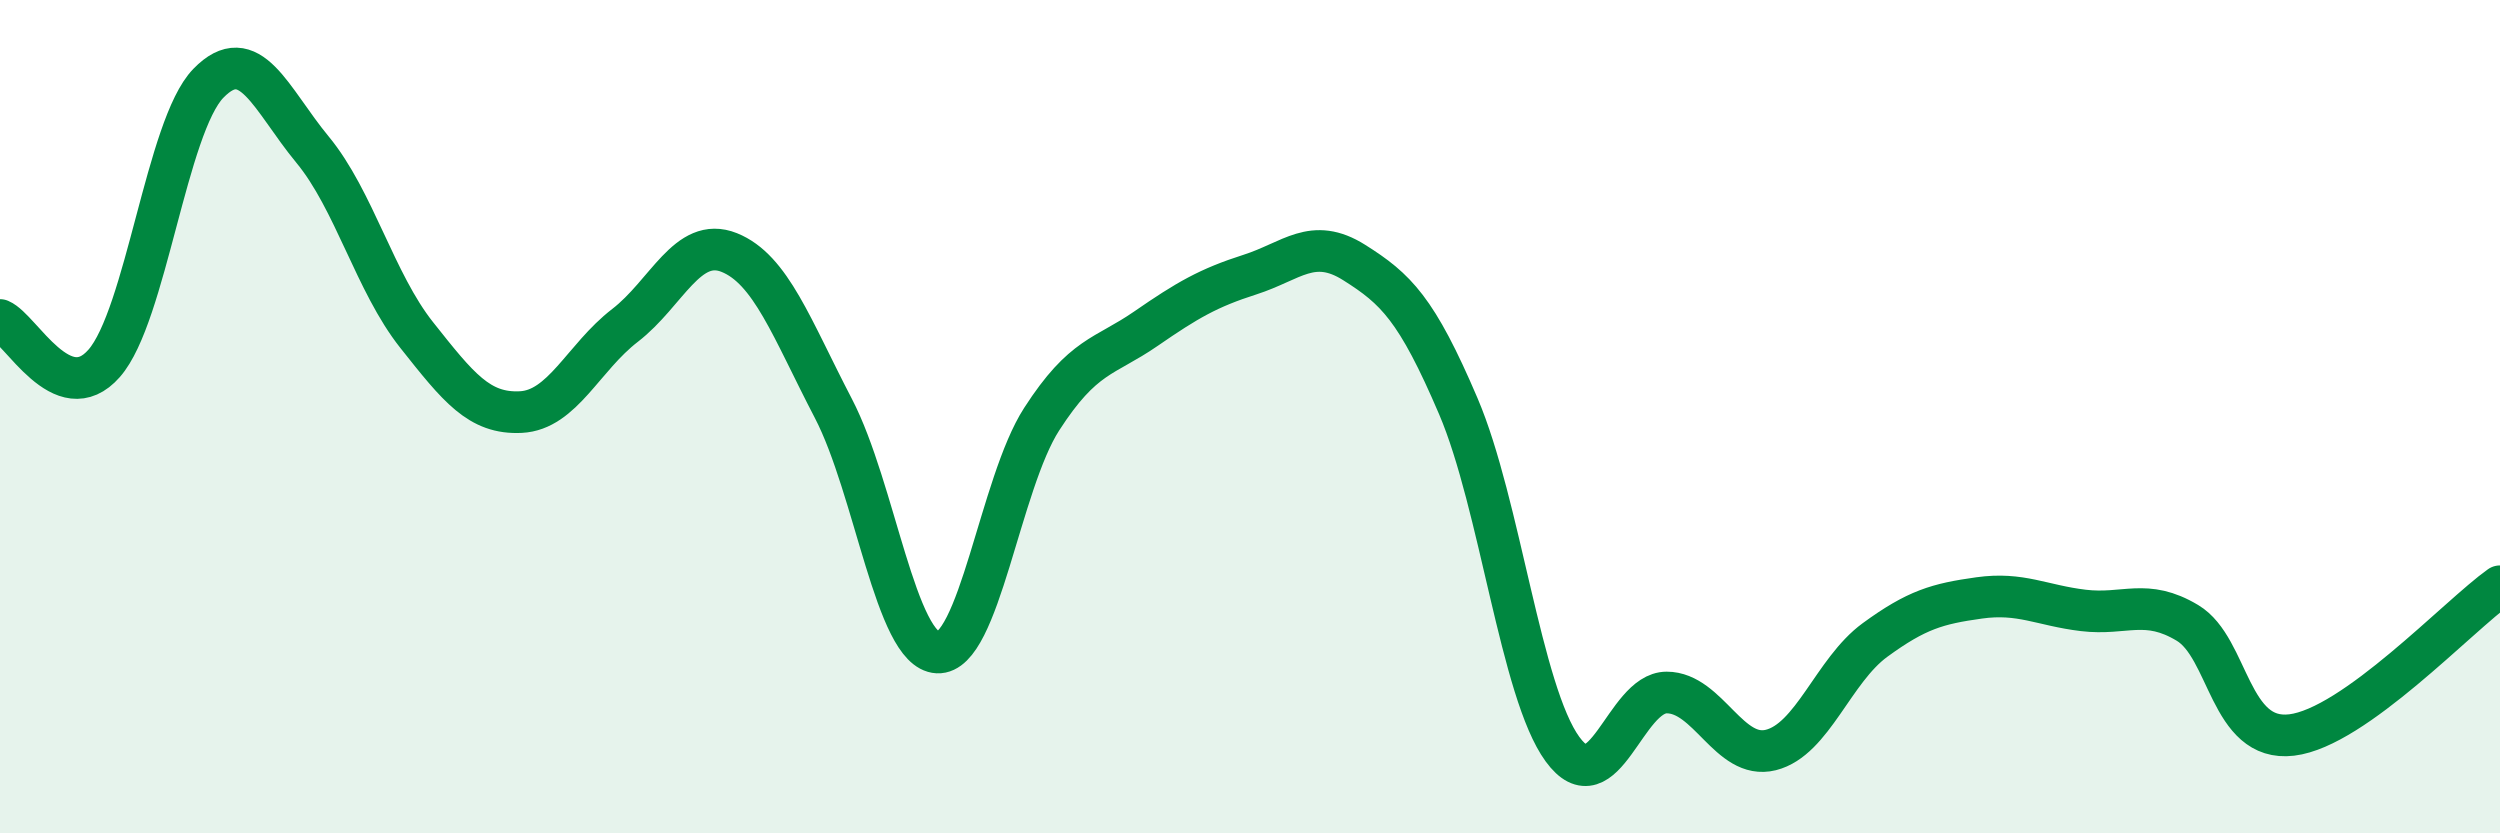
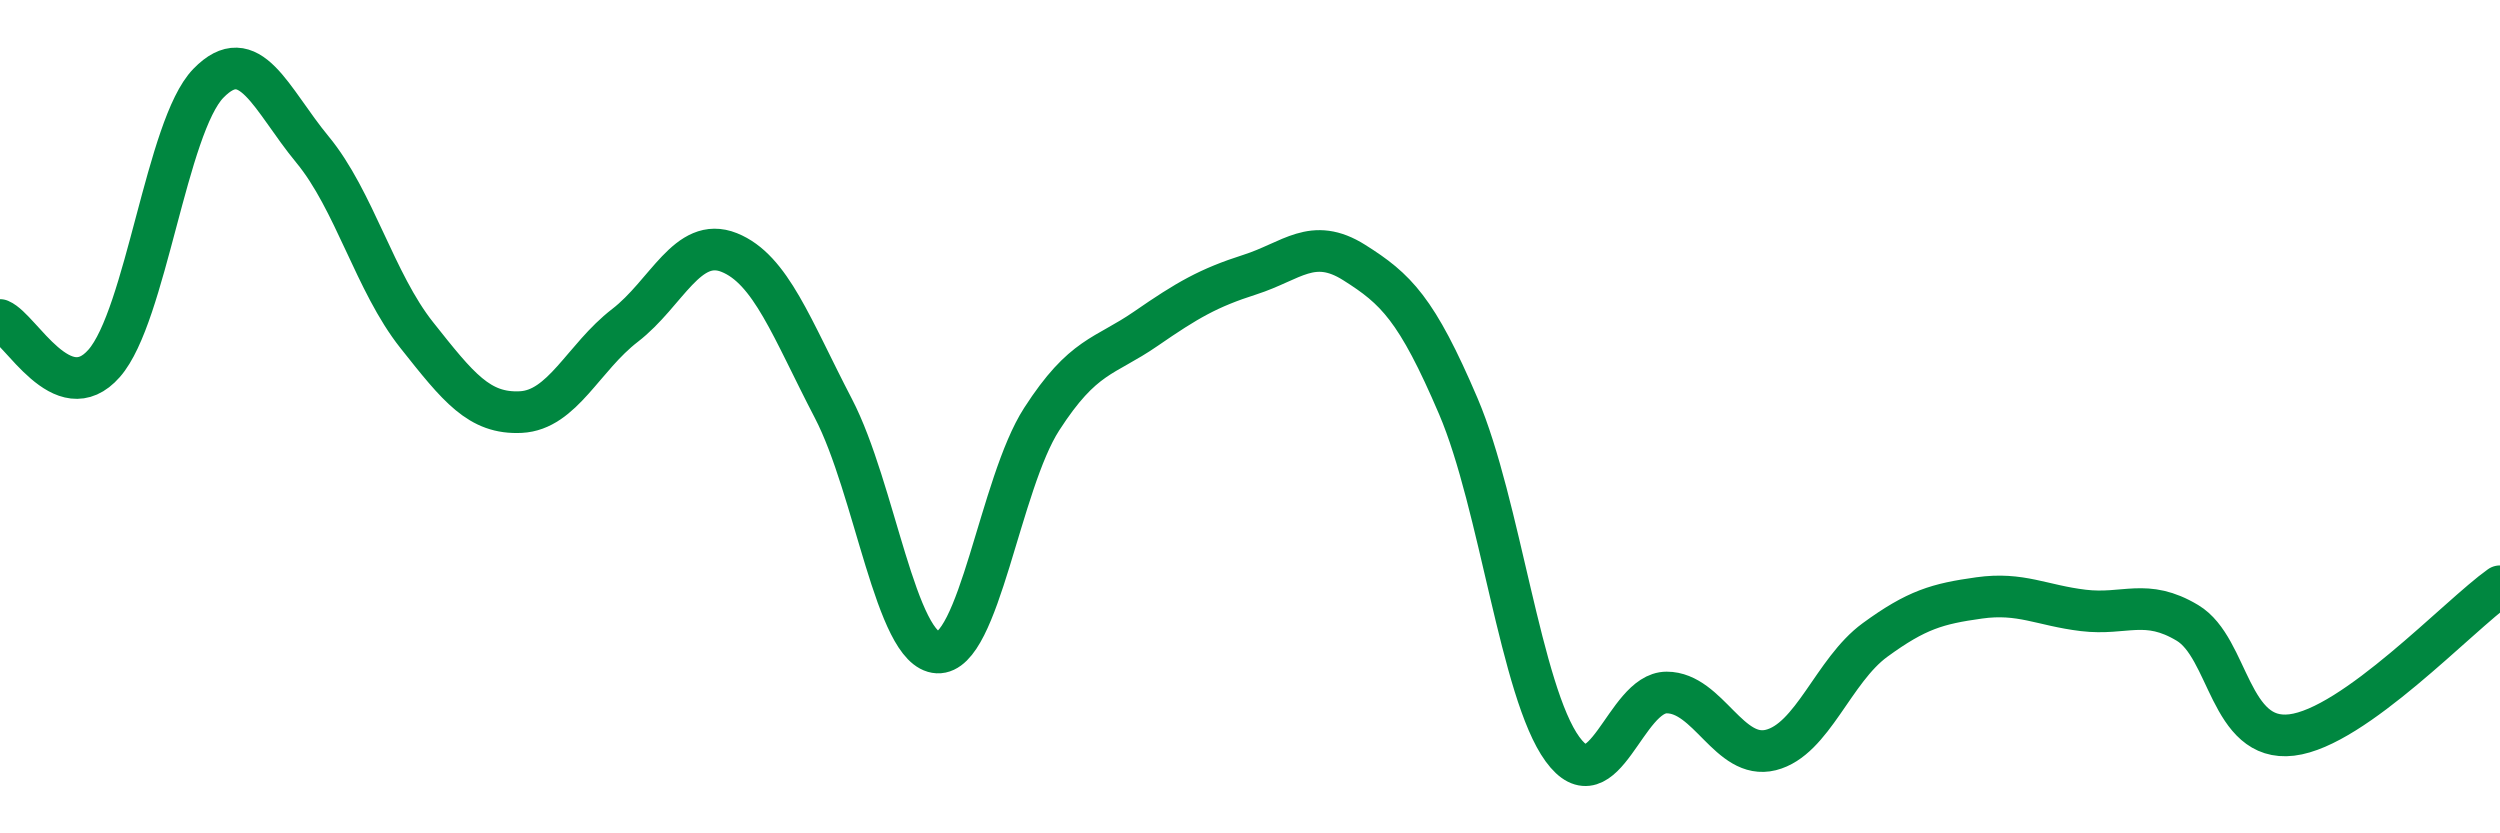
<svg xmlns="http://www.w3.org/2000/svg" width="60" height="20" viewBox="0 0 60 20">
-   <path d="M 0,7.68 C 0.5,7.89 1.5,9.86 2.5,8.72 C 3.5,7.58 4,3.03 5,2 C 6,0.97 6.5,2.38 7.5,3.59 C 8.5,4.8 9,6.78 10,8.04 C 11,9.3 11.5,9.94 12.5,9.89 C 13.5,9.84 14,8.58 15,7.81 C 16,7.04 16.5,5.66 17.5,6.06 C 18.5,6.46 19,7.88 20,9.8 C 21,11.72 21.5,15.61 22.5,15.66 C 23.5,15.71 24,11.61 25,10.06 C 26,8.51 26.5,8.58 27.5,7.89 C 28.5,7.2 29,6.91 30,6.59 C 31,6.27 31.5,5.67 32.5,6.3 C 33.5,6.93 34,7.41 35,9.75 C 36,12.09 36.5,16.61 37.5,17.98 C 38.5,19.35 39,16.62 40,16.62 C 41,16.62 41.5,18.25 42.5,18 C 43.5,17.75 44,16.09 45,15.36 C 46,14.63 46.5,14.49 47.5,14.35 C 48.5,14.21 49,14.53 50,14.65 C 51,14.77 51.5,14.35 52.5,14.95 C 53.5,15.55 53.5,17.82 55,17.64 C 56.5,17.46 59,14.78 60,14.07L60 20L0 20Z" fill="#008740" opacity="0.1" stroke-linecap="round" stroke-linejoin="round" />
  <path d="M 0,7.68 C 0.5,7.89 1.5,9.86 2.5,8.72 C 3.5,7.58 4,3.03 5,2 C 6,0.97 6.5,2.38 7.5,3.59 C 8.5,4.8 9,6.78 10,8.04 C 11,9.3 11.5,9.94 12.5,9.89 C 13.5,9.84 14,8.58 15,7.81 C 16,7.04 16.5,5.66 17.5,6.06 C 18.5,6.46 19,7.88 20,9.8 C 21,11.72 21.5,15.61 22.5,15.66 C 23.5,15.71 24,11.61 25,10.06 C 26,8.51 26.5,8.58 27.5,7.89 C 28.5,7.2 29,6.91 30,6.59 C 31,6.27 31.5,5.67 32.5,6.3 C 33.5,6.93 34,7.41 35,9.75 C 36,12.09 36.5,16.61 37.5,17.98 C 38.5,19.35 39,16.62 40,16.62 C 41,16.62 41.5,18.25 42.5,18 C 43.5,17.75 44,16.09 45,15.36 C 46,14.63 46.5,14.49 47.5,14.35 C 48.5,14.21 49,14.53 50,14.65 C 51,14.77 51.5,14.35 52.5,14.95 C 53.5,15.55 53.5,17.82 55,17.64 C 56.5,17.46 59,14.78 60,14.07" stroke="#008740" stroke-width="1" fill="none" stroke-linecap="round" stroke-linejoin="round" />
</svg>